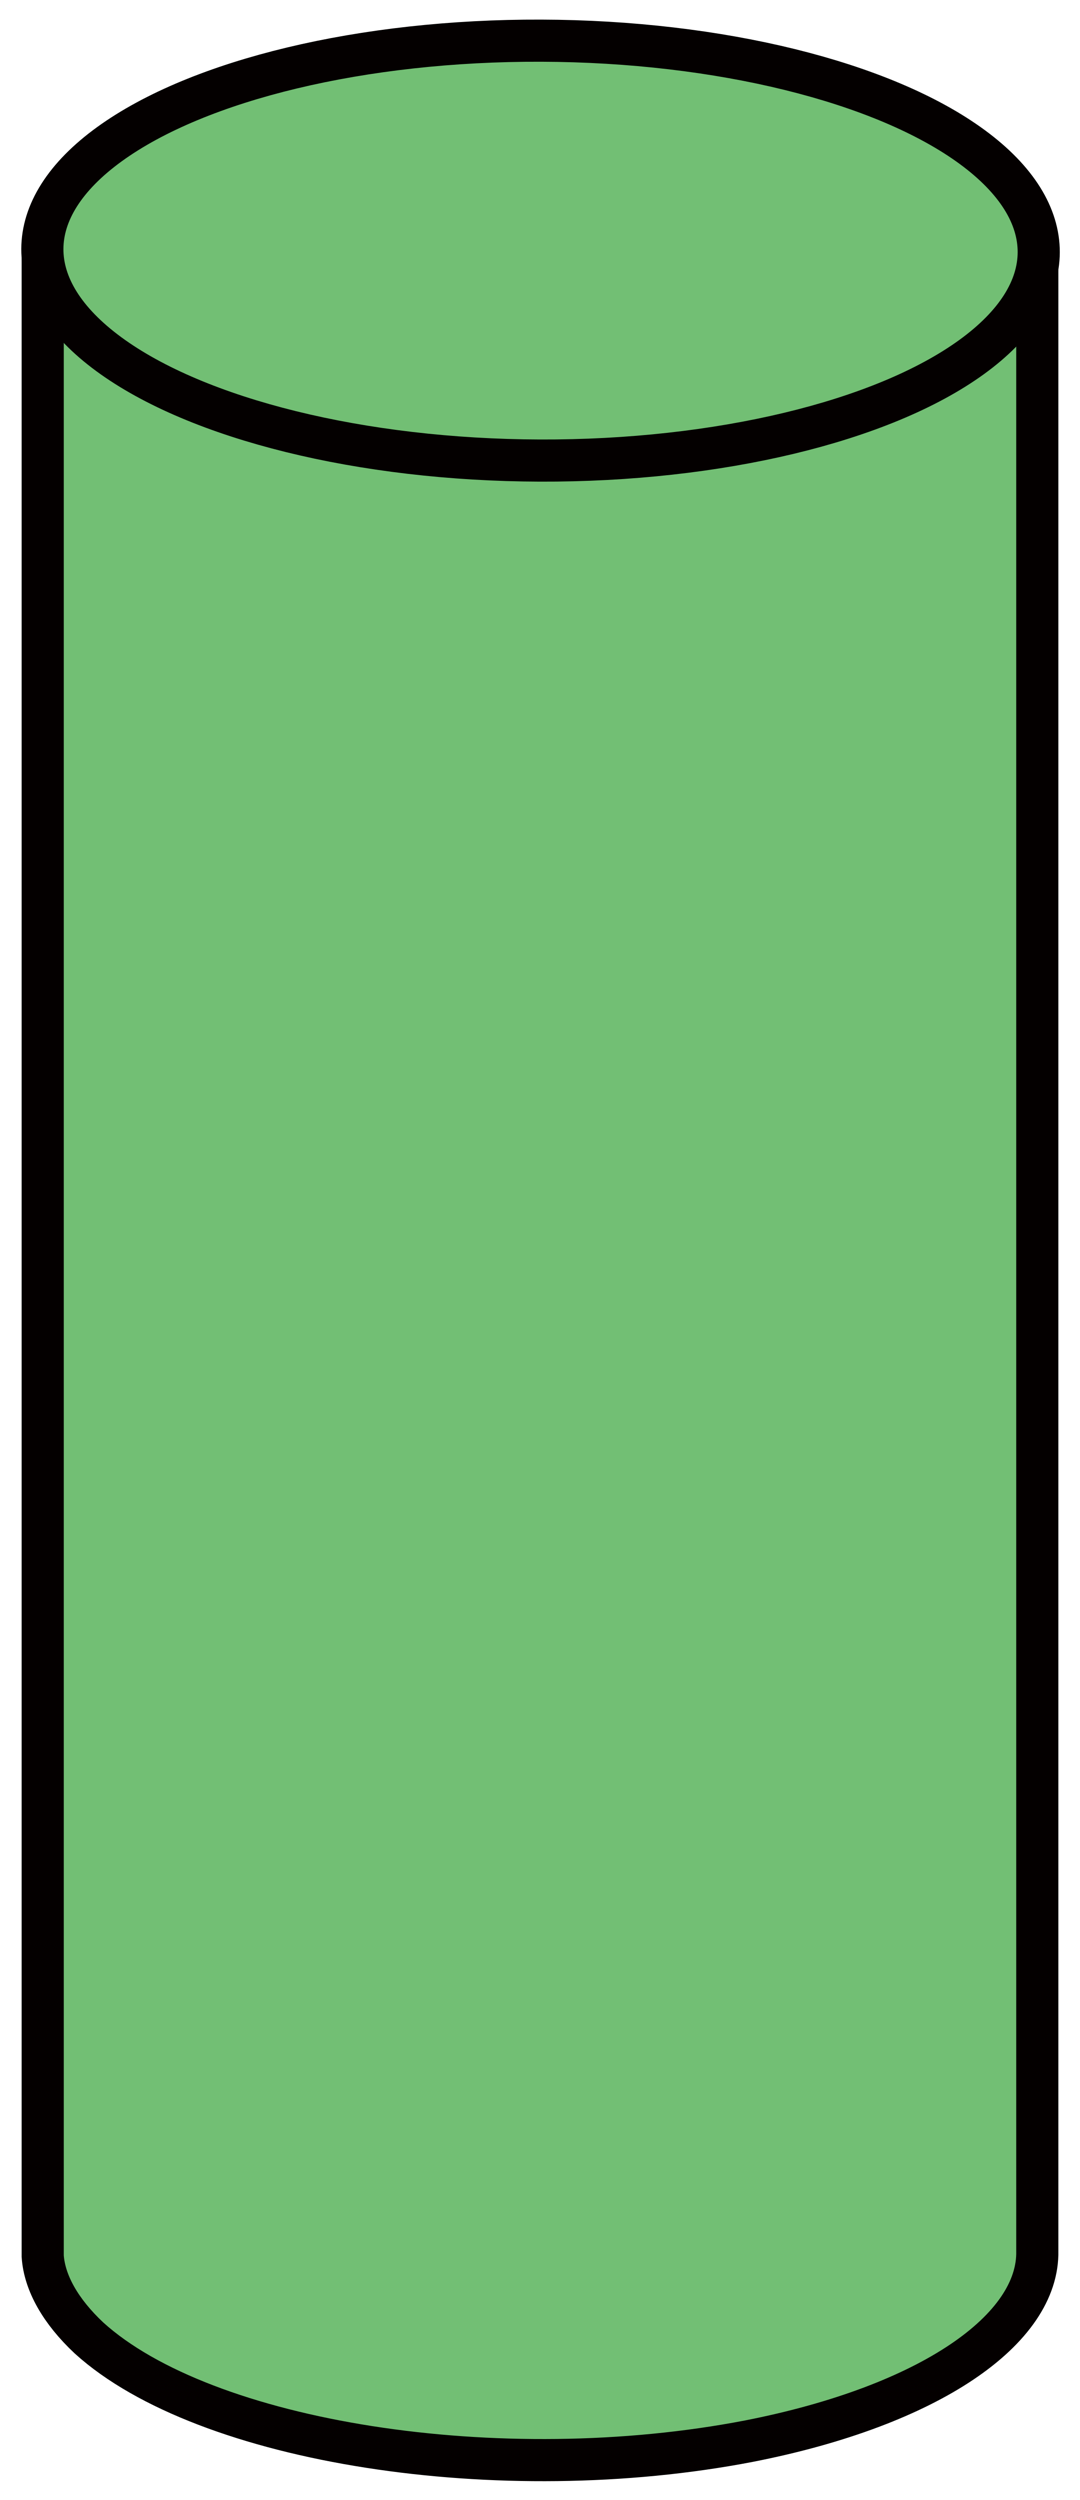
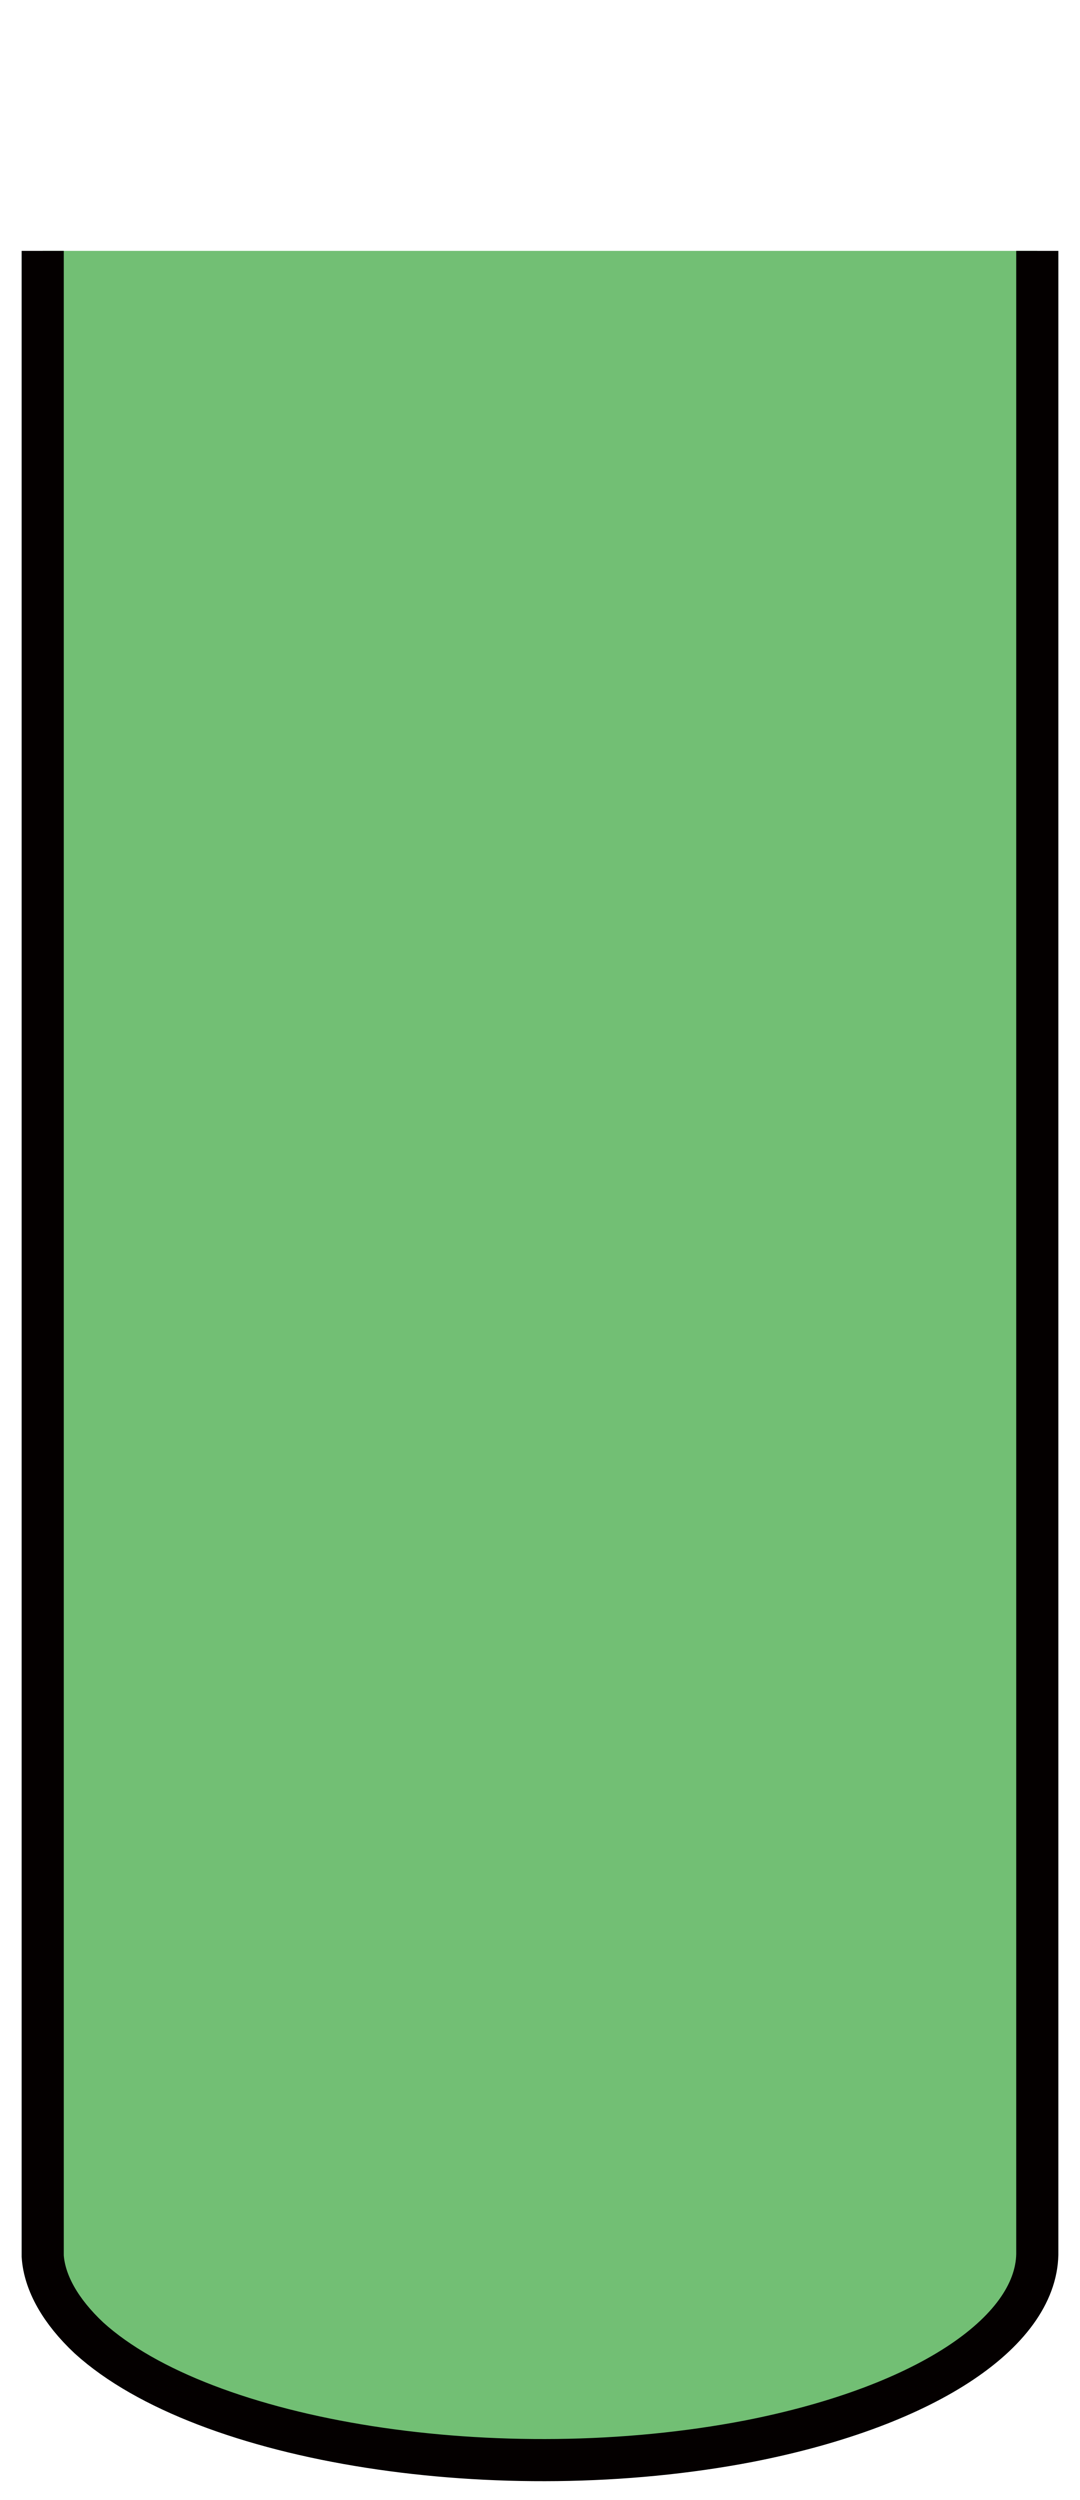
<svg xmlns="http://www.w3.org/2000/svg" version="1.1" id="レイヤー_1" x="0px" y="0px" viewBox="0 0 60.7 140.5" style="enable-background:new 0 0 60.7 140.5;" xml:space="preserve">
  <style type="text/css">
	.st0{display:none;}
	.st1{display:inline;fill:#314EA0;stroke:#040000;stroke-width:2.368;stroke-miterlimit:10;}
	.st2{display:inline;fill:#CA3748;stroke:#040000;stroke-width:2.368;stroke-miterlimit:10;}
	.st3{display:inline;fill:#8C3790;stroke:#040000;stroke-width:2.368;stroke-miterlimit:10;}
	.st4{fill:#72BF74;stroke:#040000;stroke-width:2.368;stroke-miterlimit:10;}
</style>
  <g class="st0">
-     <path class="st1" d="M-8.6-25v226.5c0.1,1.5,1,3.1,2.6,4.6c6.5,5.9,23.1,8.5,37.1,5.8c10.2-2,16.3-6.3,16.2-10.7V-27.5" />
-     <ellipse transform="matrix(3.383022e-03 -1 1 3.383022e-03 44.336 -5.771)" class="st1" cx="19.3" cy="-25.1" rx="11.8" ry="28" />
-   </g>
+     </g>
  <g class="st0">
-     <path class="st2" d="M-4.9-40.8v226.5c0.1,1.5,1,3.1,2.6,4.6c6.5,5.9,23.1,8.5,37.1,5.8c10.2-2,16.3-6.3,16.2-10.7V-43.3" />
    <ellipse transform="matrix(3.383022e-03 -1 1 3.383022e-03 63.946 -17.798)" class="st2" cx="23" cy="-41" rx="11.8" ry="28" />
  </g>
  <g class="st0">
    <path class="st3" d="M13.5,14.4V127c0.1,1.5,1,3.1,2.6,4.6c6.5,5.9,23.1,8.5,37.1,5.8c10.2-2,16.3-6.3,16.2-10.7V11.9" />
    <ellipse transform="matrix(3.383022e-03 -1 1 3.383022e-03 26.969 55.628)" class="st3" cx="41.4" cy="14.3" rx="11.8" ry="28" />
  </g>
  <g>
    <path class="st4" d="M2.4,14.1v112.7c0.1,1.5,1,3.1,2.6,4.6c6.5,5.9,23.1,8.5,37.1,5.8c10.2-2,16.3-6.3,16.2-10.7V14.1" />
-     <ellipse transform="matrix(3.383022e-03 -1 1 3.383022e-03 16.178 44.338)" class="st4" cx="30.3" cy="14.1" rx="11.8" ry="28" />
  </g>
</svg>